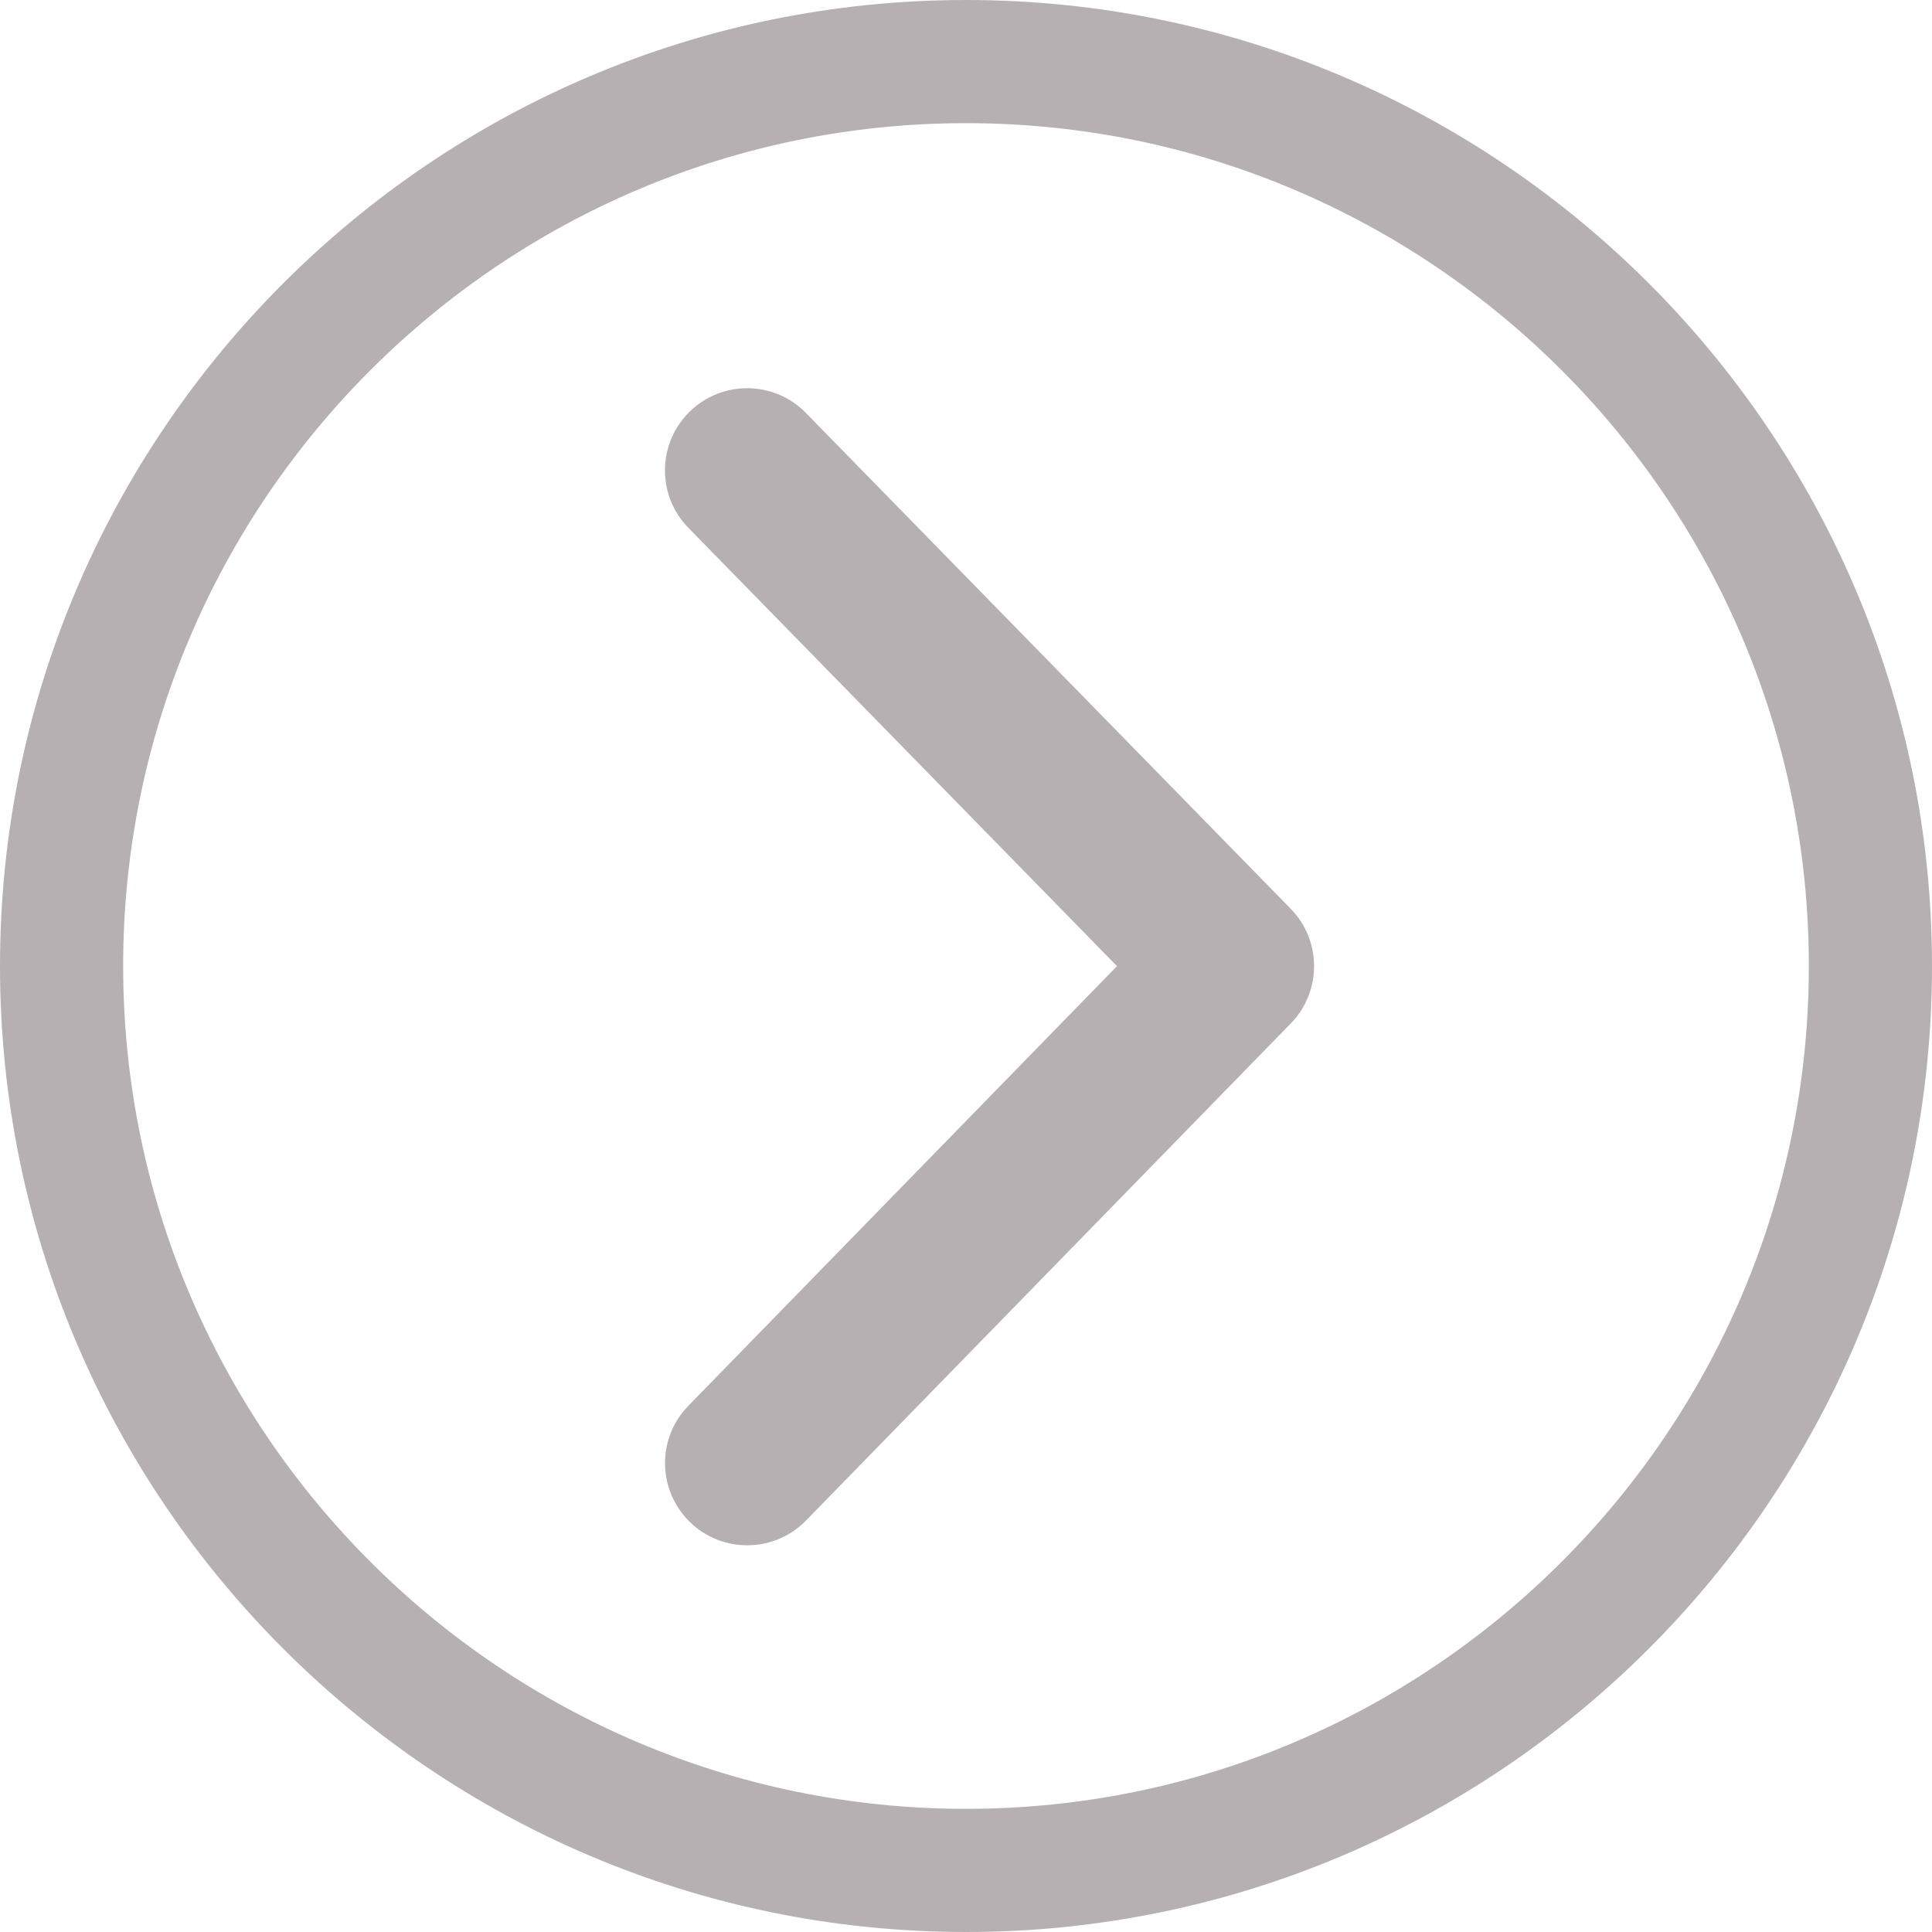
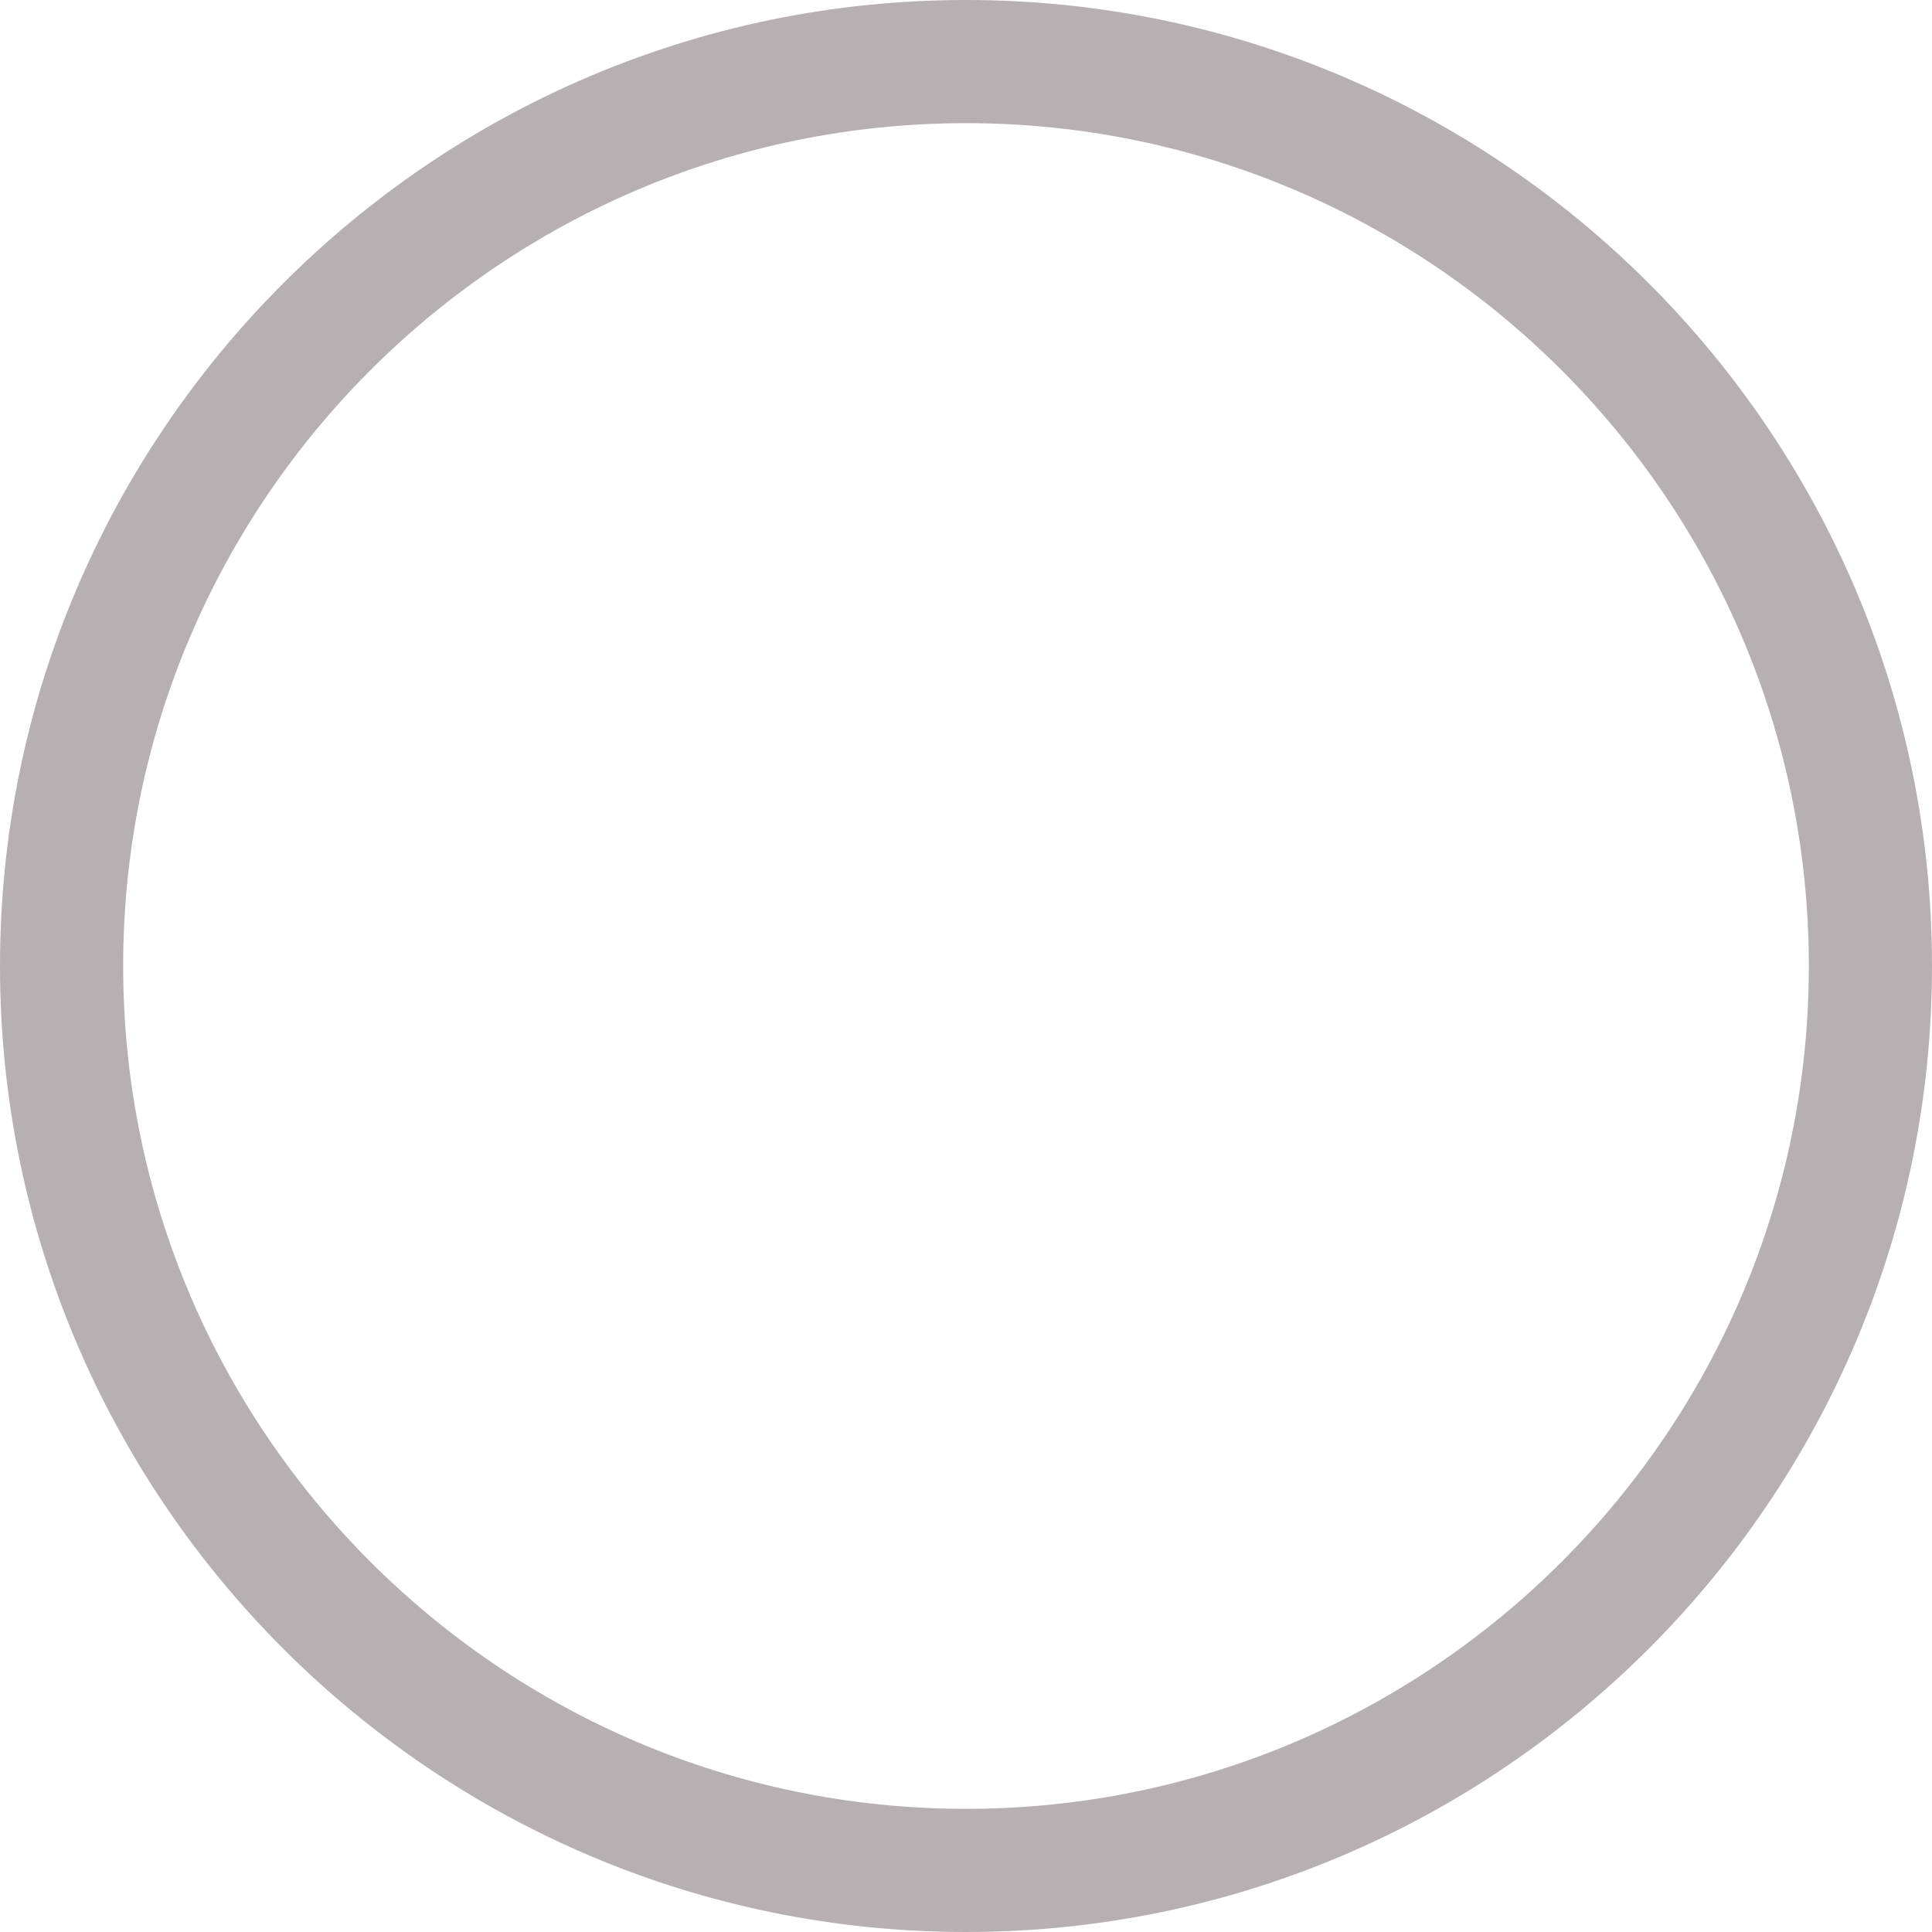
<svg xmlns="http://www.w3.org/2000/svg" id="Layer_1" data-name="Layer 1" viewBox="0 0 133.34 133.34">
  <defs>
    <style>
      .cls-1 {
        fill: #b7b0b2;
      }
    </style>
  </defs>
  <path class="cls-1" d="M66.67,0C29.91,0,0,29.91,0,66.67s29.91,66.67,66.67,66.67,66.67-29.91,66.67-66.67S103.43,0,66.67,0ZM66.67,124.84c-32.07,0-58.17-26.09-58.17-58.17S34.6,8.5,66.67,8.5s58.17,26.09,58.17,58.17-26.09,58.17-58.17,58.17Z" />
-   <path class="cls-1" d="M55.62,28.5c-2.19-2.24-5.78-2.28-8.02-.09-2.24,2.19-2.28,5.78-.09,8.02l29.58,30.25-29.58,30.34c-2.19,2.24-2.14,5.83.1,8.02,1.1,1.08,2.53,1.61,3.96,1.61,1.47,0,2.95-.57,4.06-1.71l33.45-34.3c2.15-2.2,2.15-5.72,0-7.92L55.62,28.5Z" />
</svg>